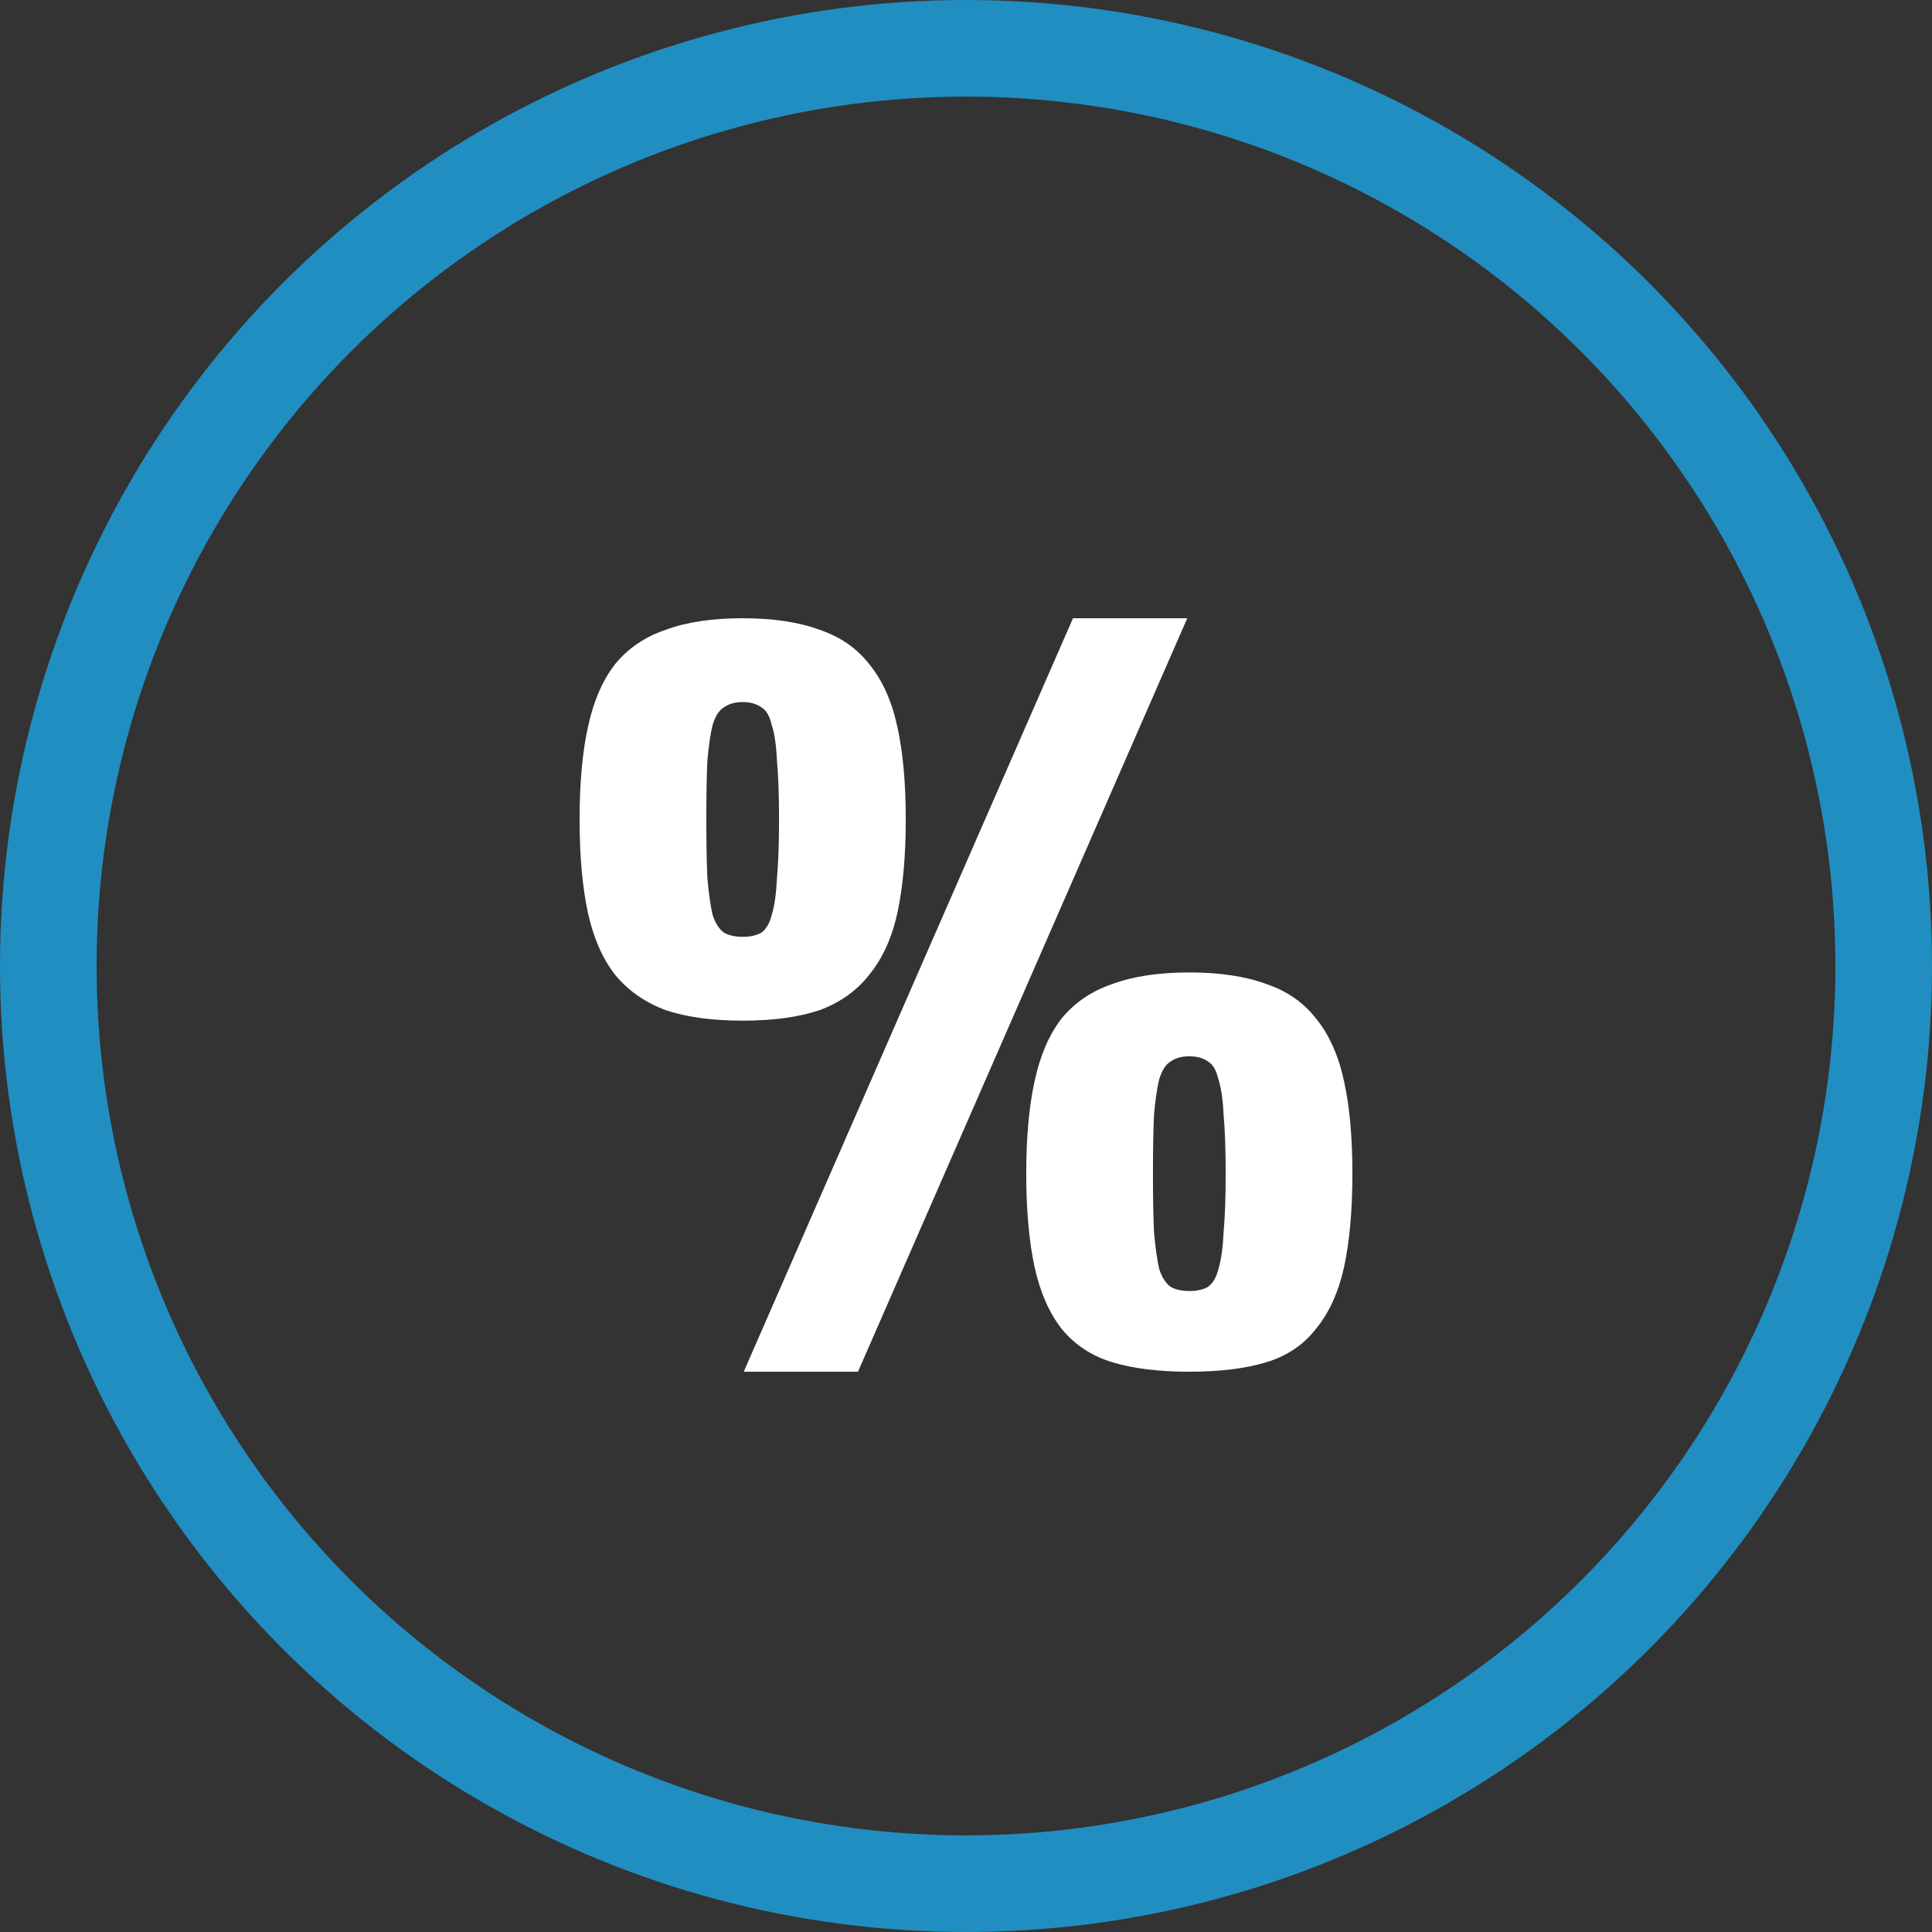
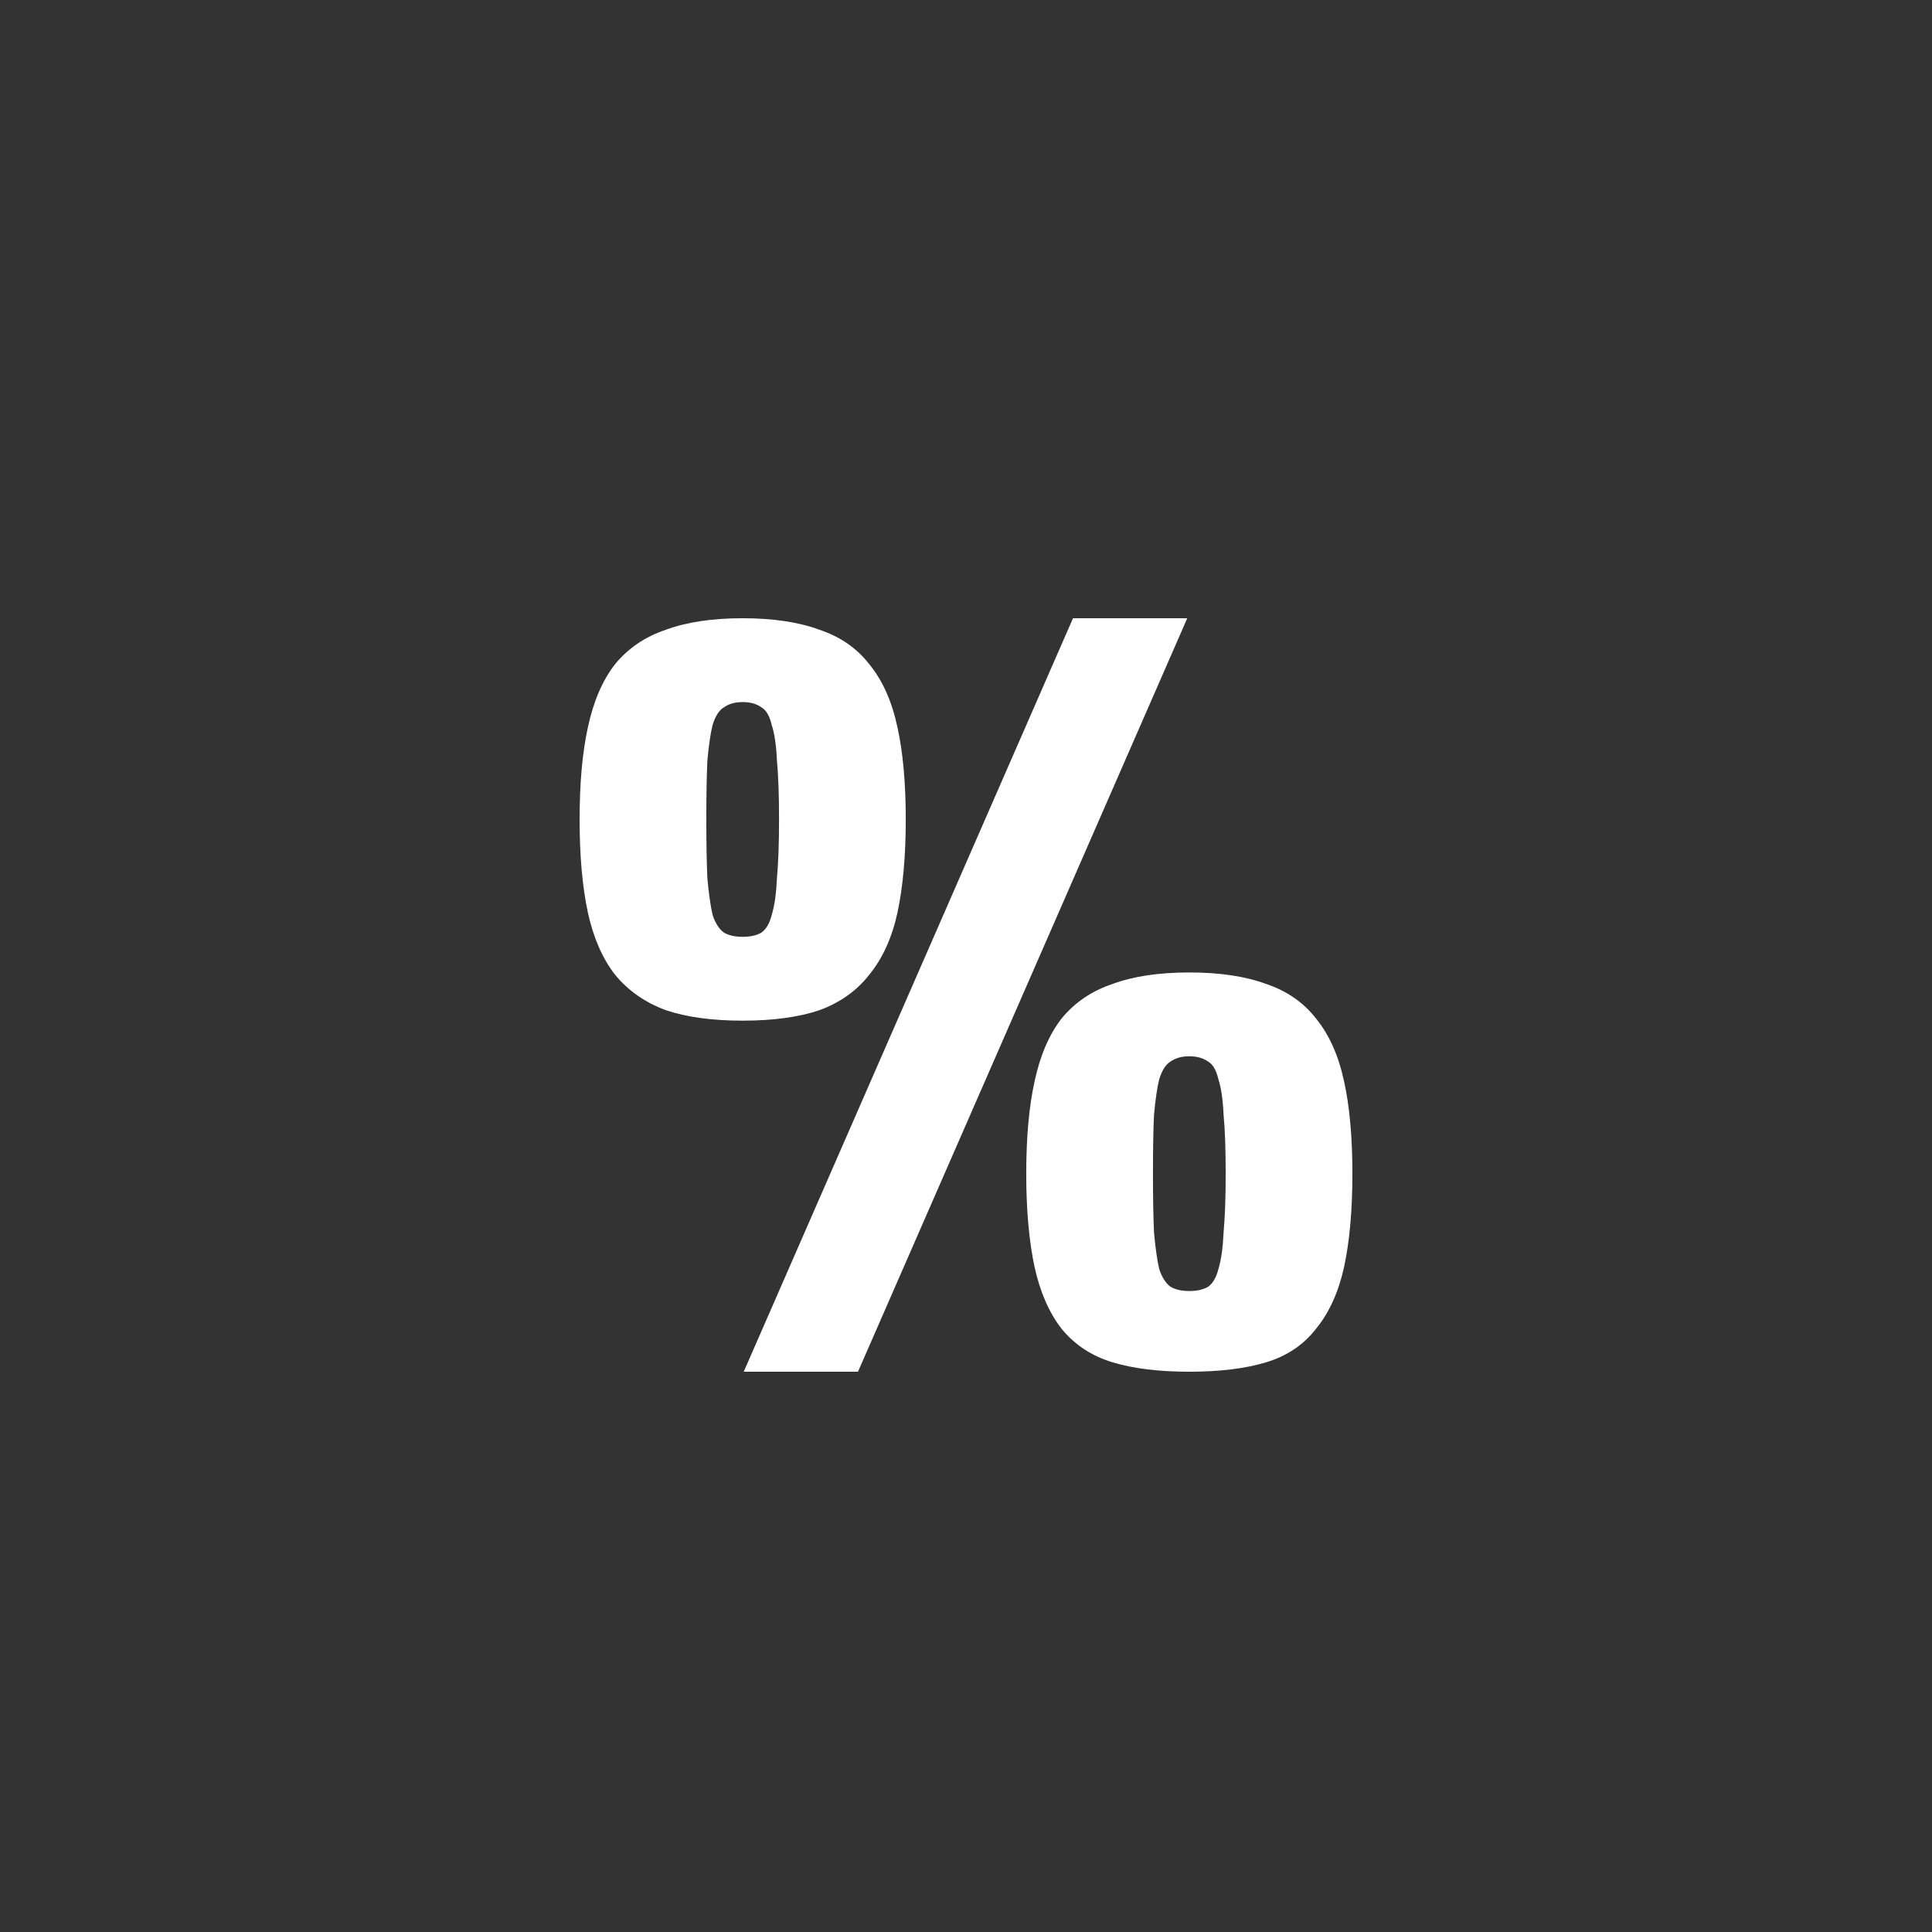
<svg xmlns="http://www.w3.org/2000/svg" width="100" height="100" viewBox="0 0 100 100" fill="none">
  <rect x="0" y="0" width="100" height="100" fill="#333333" stroke="none" />
  <g id="Frame 1">
-     <circle id="Ellipse 5" cx="50" cy="50" r="47.5" stroke="#218EC2" stroke-width="5" />
    <path id="%" d="M30 42.414C30 40.534 30.143 38.943 30.43 37.641C30.717 36.303 31.183 35.218 31.828 34.387C32.509 33.555 33.387 32.958 34.462 32.597C35.538 32.199 36.864 32 38.441 32C40.018 32 41.344 32.199 42.419 32.597C43.495 32.958 44.355 33.555 45 34.387C45.681 35.218 46.165 36.303 46.452 37.641C46.738 38.943 46.882 40.534 46.882 42.414C46.882 44.295 46.738 45.904 46.452 47.242C46.165 48.544 45.681 49.611 45 50.442C44.355 51.274 43.495 51.889 42.419 52.286C41.344 52.648 40.018 52.829 38.441 52.829C36.864 52.829 35.538 52.648 34.462 52.286C33.387 51.889 32.509 51.274 31.828 50.442C31.183 49.611 30.717 48.544 30.43 47.242C30.143 45.904 30 44.295 30 42.414ZM53.118 60.748C53.118 58.868 53.262 57.277 53.548 55.975C53.835 54.637 54.301 53.552 54.946 52.72C55.627 51.889 56.505 51.292 57.581 50.931C58.656 50.533 59.982 50.334 61.559 50.334C63.136 50.334 64.462 50.533 65.538 50.931C66.613 51.292 67.473 51.889 68.118 52.72C68.799 53.552 69.283 54.637 69.57 55.975C69.857 57.277 70 58.868 70 60.748C70 62.629 69.857 64.238 69.57 65.576C69.283 66.878 68.799 67.944 68.118 68.776C67.473 69.608 66.613 70.186 65.538 70.512C64.462 70.837 63.136 71 61.559 71C59.982 71 58.656 70.837 57.581 70.512C56.505 70.186 55.627 69.608 54.946 68.776C54.301 67.944 53.835 66.878 53.548 65.576C53.262 64.238 53.118 62.629 53.118 60.748ZM36.559 42.414C36.559 43.644 36.577 44.657 36.613 45.452C36.685 46.248 36.774 46.88 36.882 47.35C37.025 47.784 37.222 48.092 37.473 48.273C37.724 48.417 38.047 48.49 38.441 48.49C38.835 48.49 39.158 48.417 39.409 48.273C39.66 48.092 39.839 47.784 39.946 47.35C40.09 46.88 40.179 46.248 40.215 45.452C40.287 44.657 40.323 43.644 40.323 42.414C40.323 41.149 40.287 40.136 40.215 39.377C40.179 38.581 40.09 37.967 39.946 37.533C39.839 37.063 39.66 36.755 39.409 36.611C39.158 36.43 38.835 36.339 38.441 36.339C38.047 36.339 37.724 36.43 37.473 36.611C37.222 36.755 37.025 37.063 36.882 37.533C36.774 37.967 36.685 38.581 36.613 39.377C36.577 40.136 36.559 41.149 36.559 42.414ZM55.538 32H61.452L44.409 71H38.495L55.538 32ZM59.677 60.748C59.677 61.978 59.695 62.99 59.731 63.786C59.803 64.581 59.892 65.214 60 65.684C60.143 66.118 60.34 66.426 60.591 66.606C60.842 66.751 61.165 66.823 61.559 66.823C61.953 66.823 62.276 66.751 62.527 66.606C62.778 66.426 62.957 66.118 63.065 65.684C63.208 65.214 63.297 64.581 63.333 63.786C63.405 62.99 63.441 61.978 63.441 60.748C63.441 59.483 63.405 58.47 63.333 57.711C63.297 56.915 63.208 56.3 63.065 55.867C62.957 55.396 62.778 55.089 62.527 54.944C62.276 54.764 61.953 54.673 61.559 54.673C61.165 54.673 60.842 54.764 60.591 54.944C60.34 55.089 60.143 55.396 60 55.867C59.892 56.3 59.803 56.915 59.731 57.711C59.695 58.47 59.677 59.483 59.677 60.748Z" fill="white" />
  </g>
</svg>